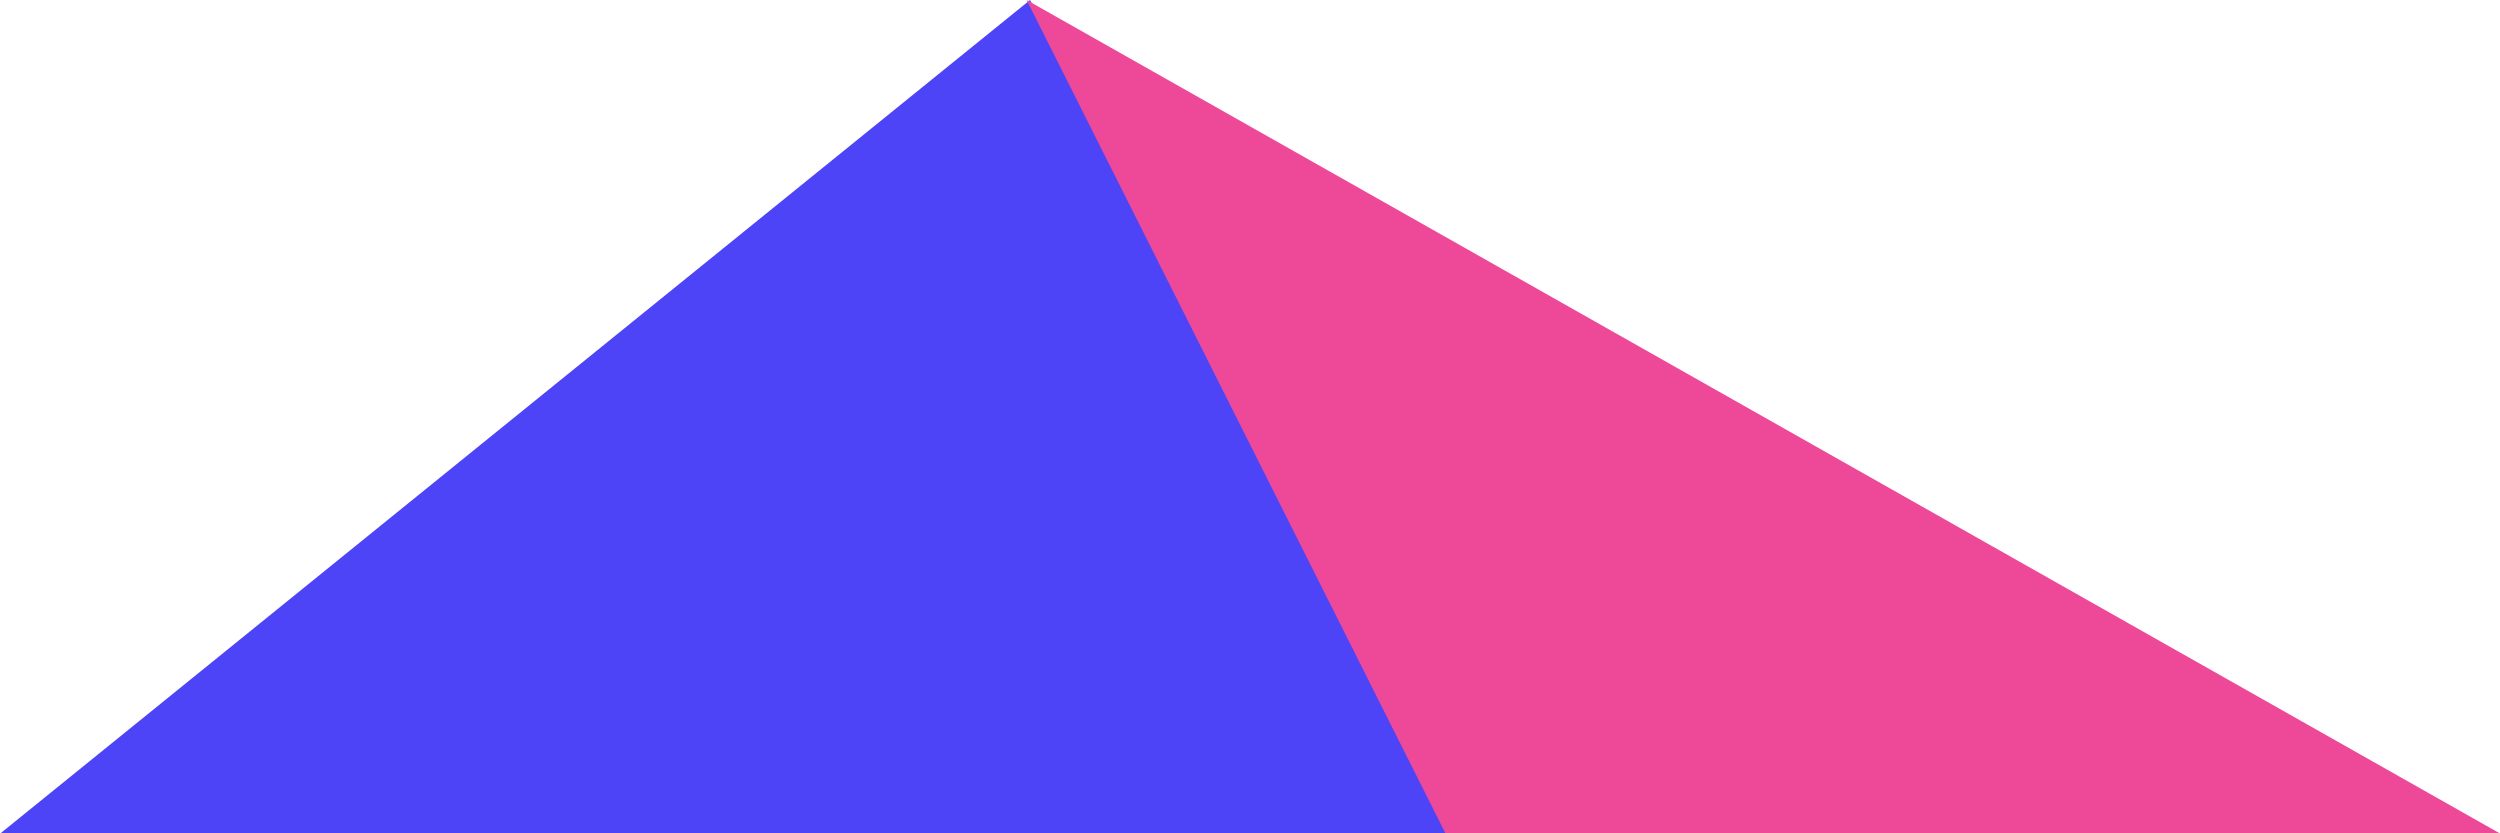
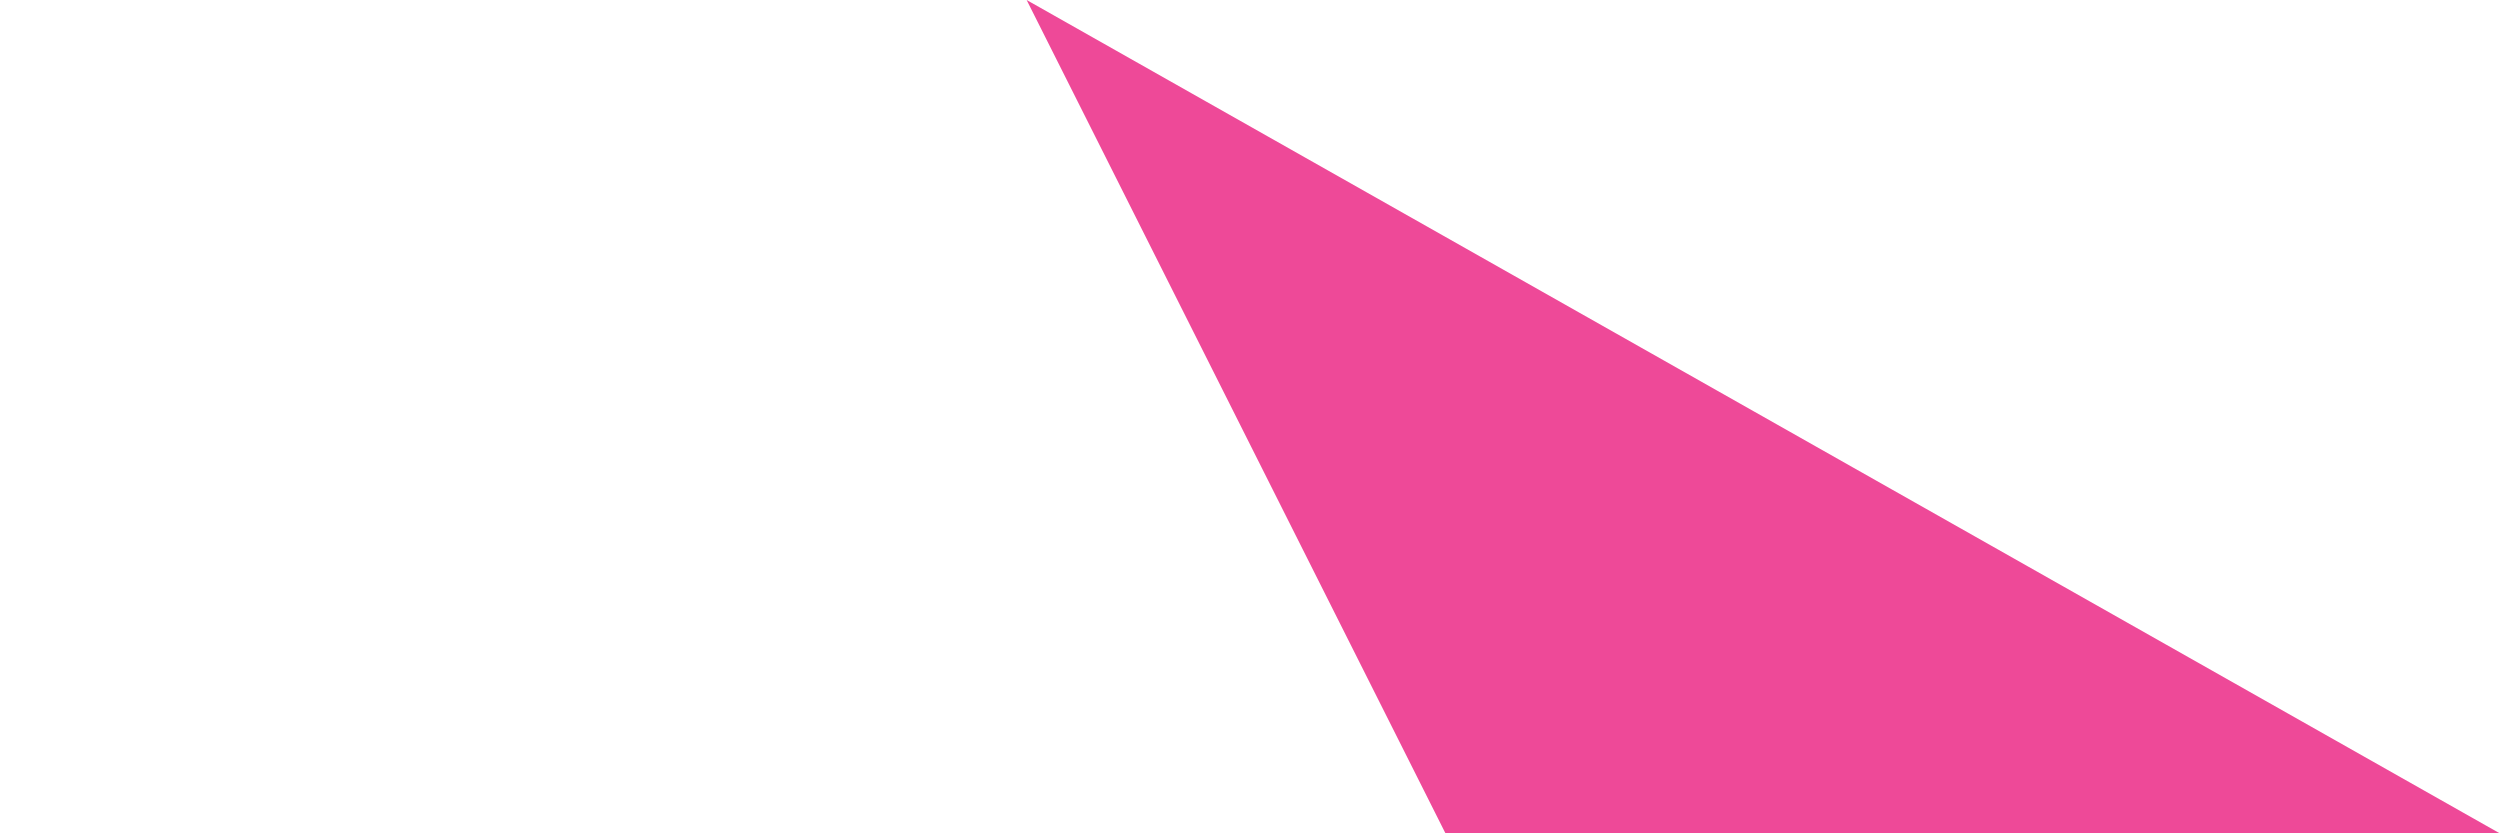
<svg xmlns="http://www.w3.org/2000/svg" width="303" height="101" viewBox="0 0 303 101" fill="none">
-   <path d="M0.056 101L124.842 0L177.594 101H0.056Z" fill="#4C44F6" />
  <path d="M124.428 0L175.191 101H302.969L124.428 0Z" fill="#EE4998" />
</svg>